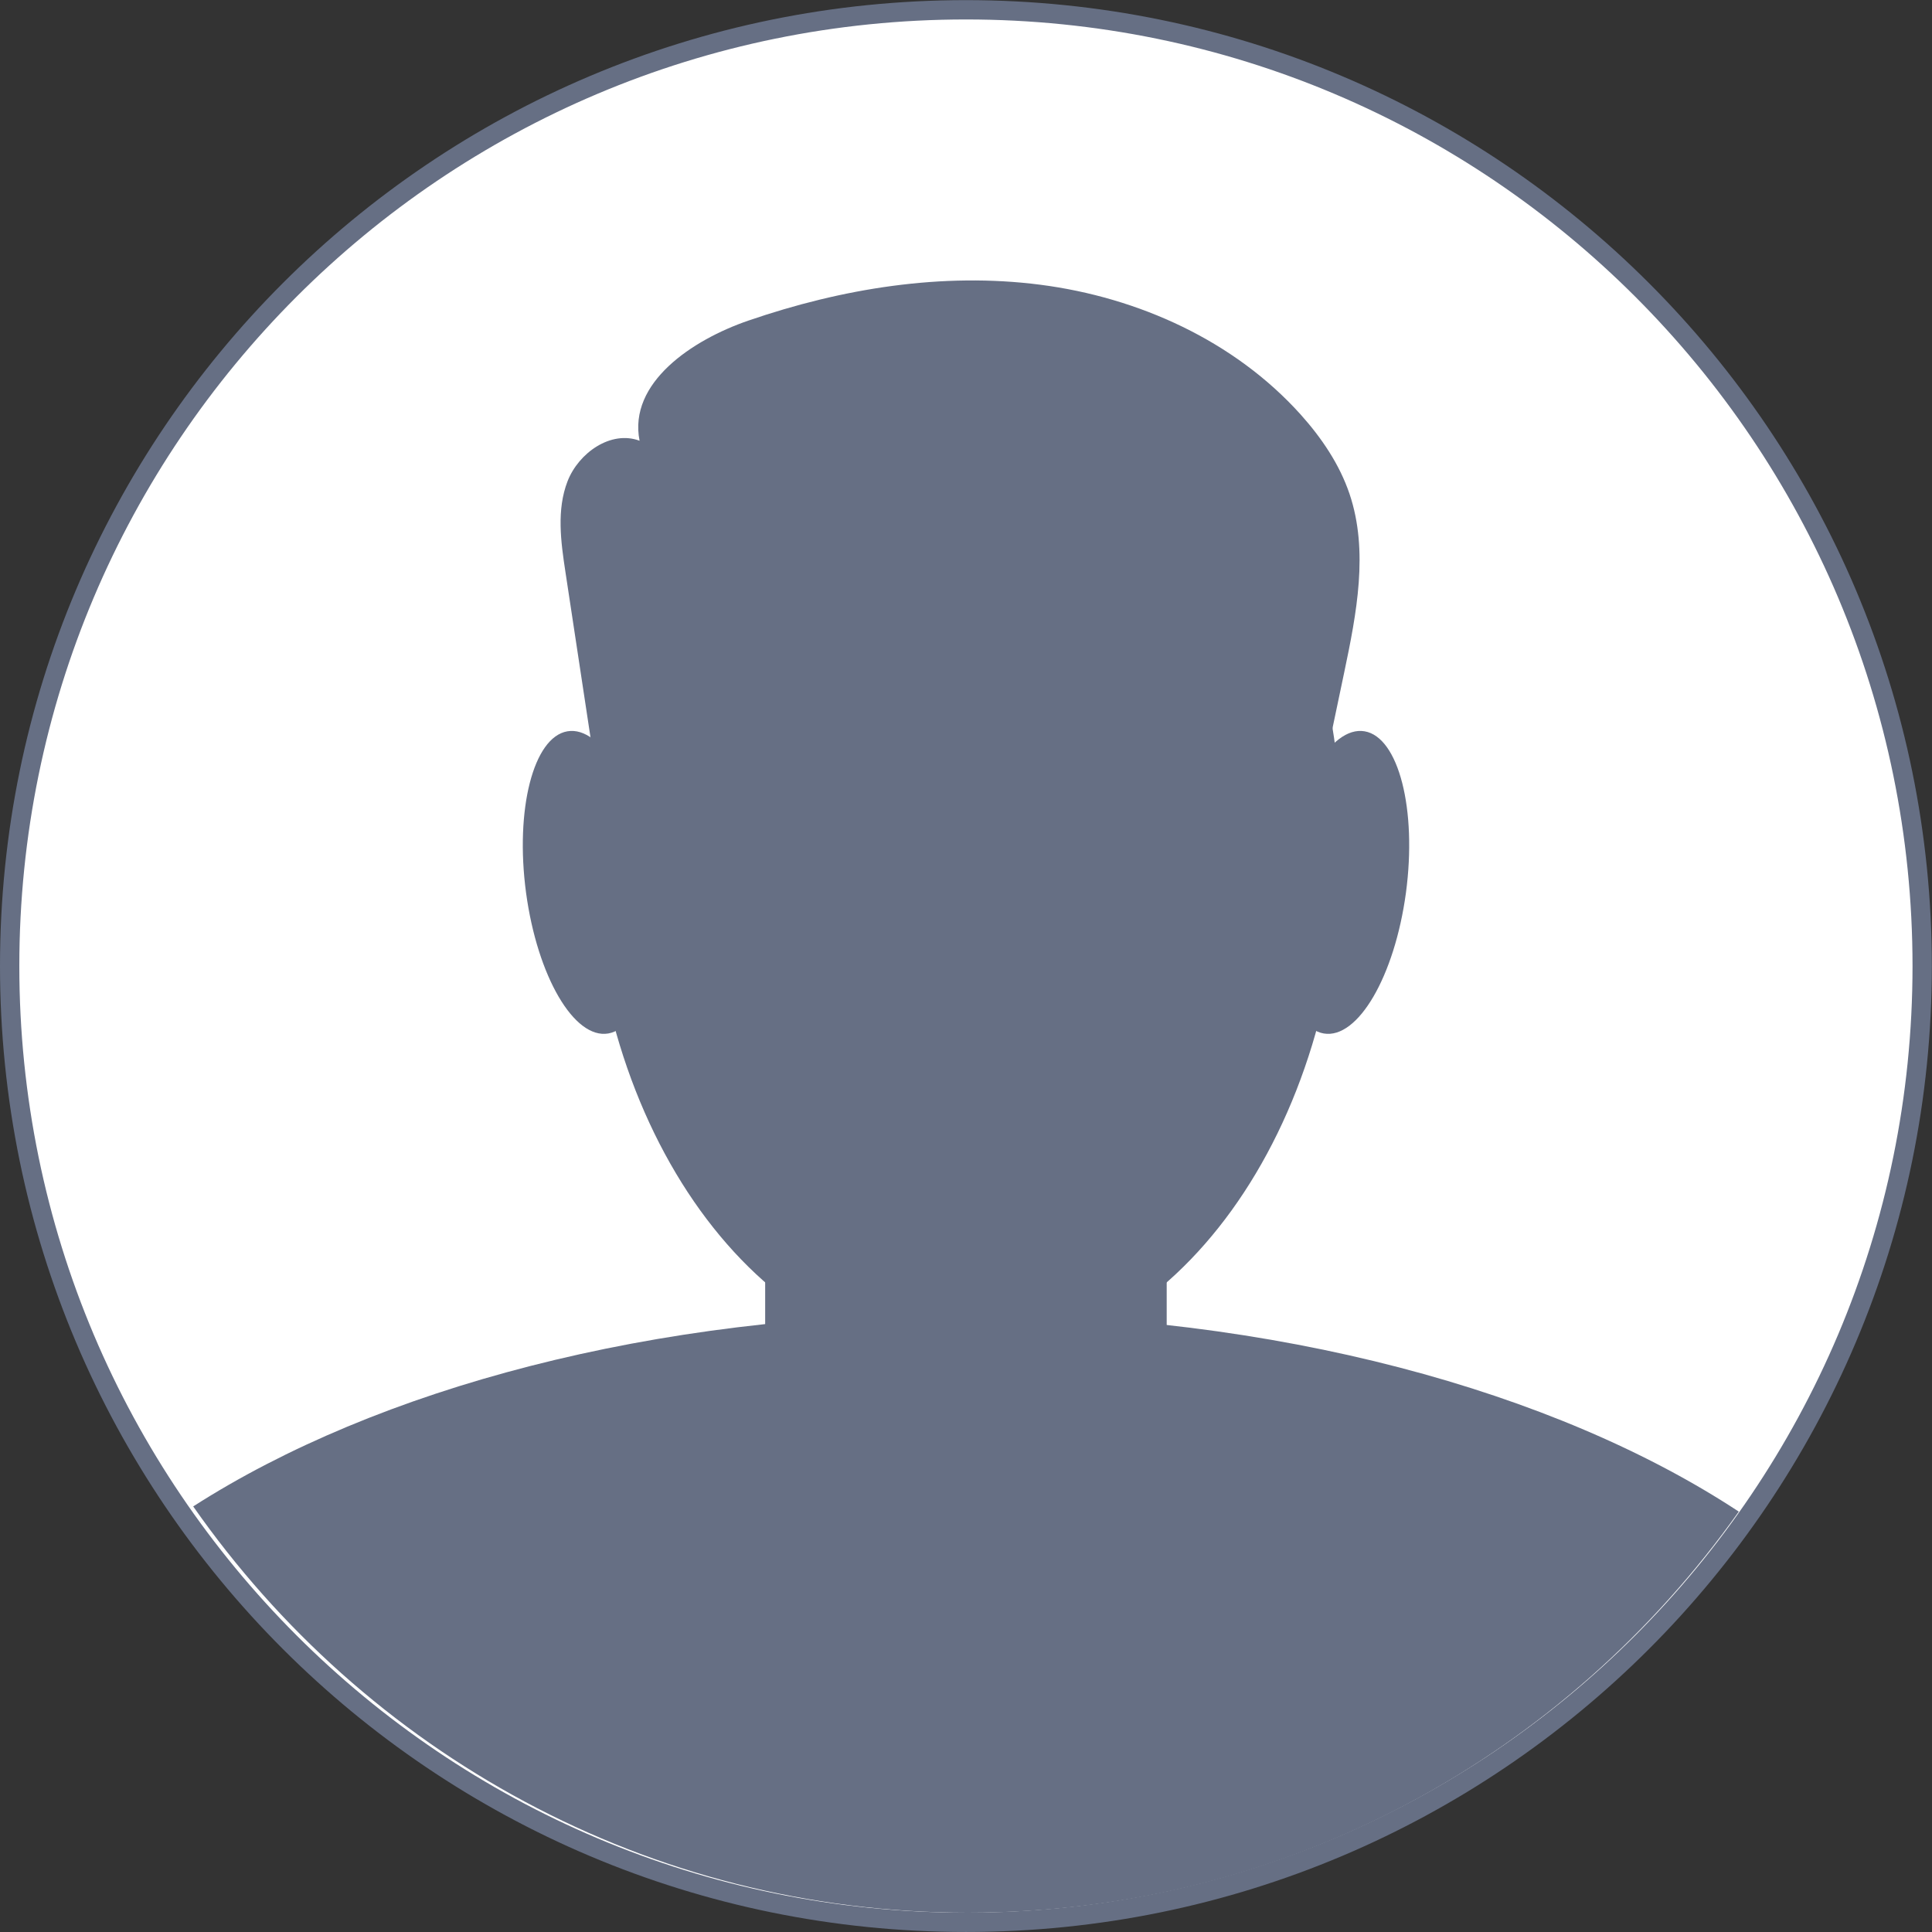
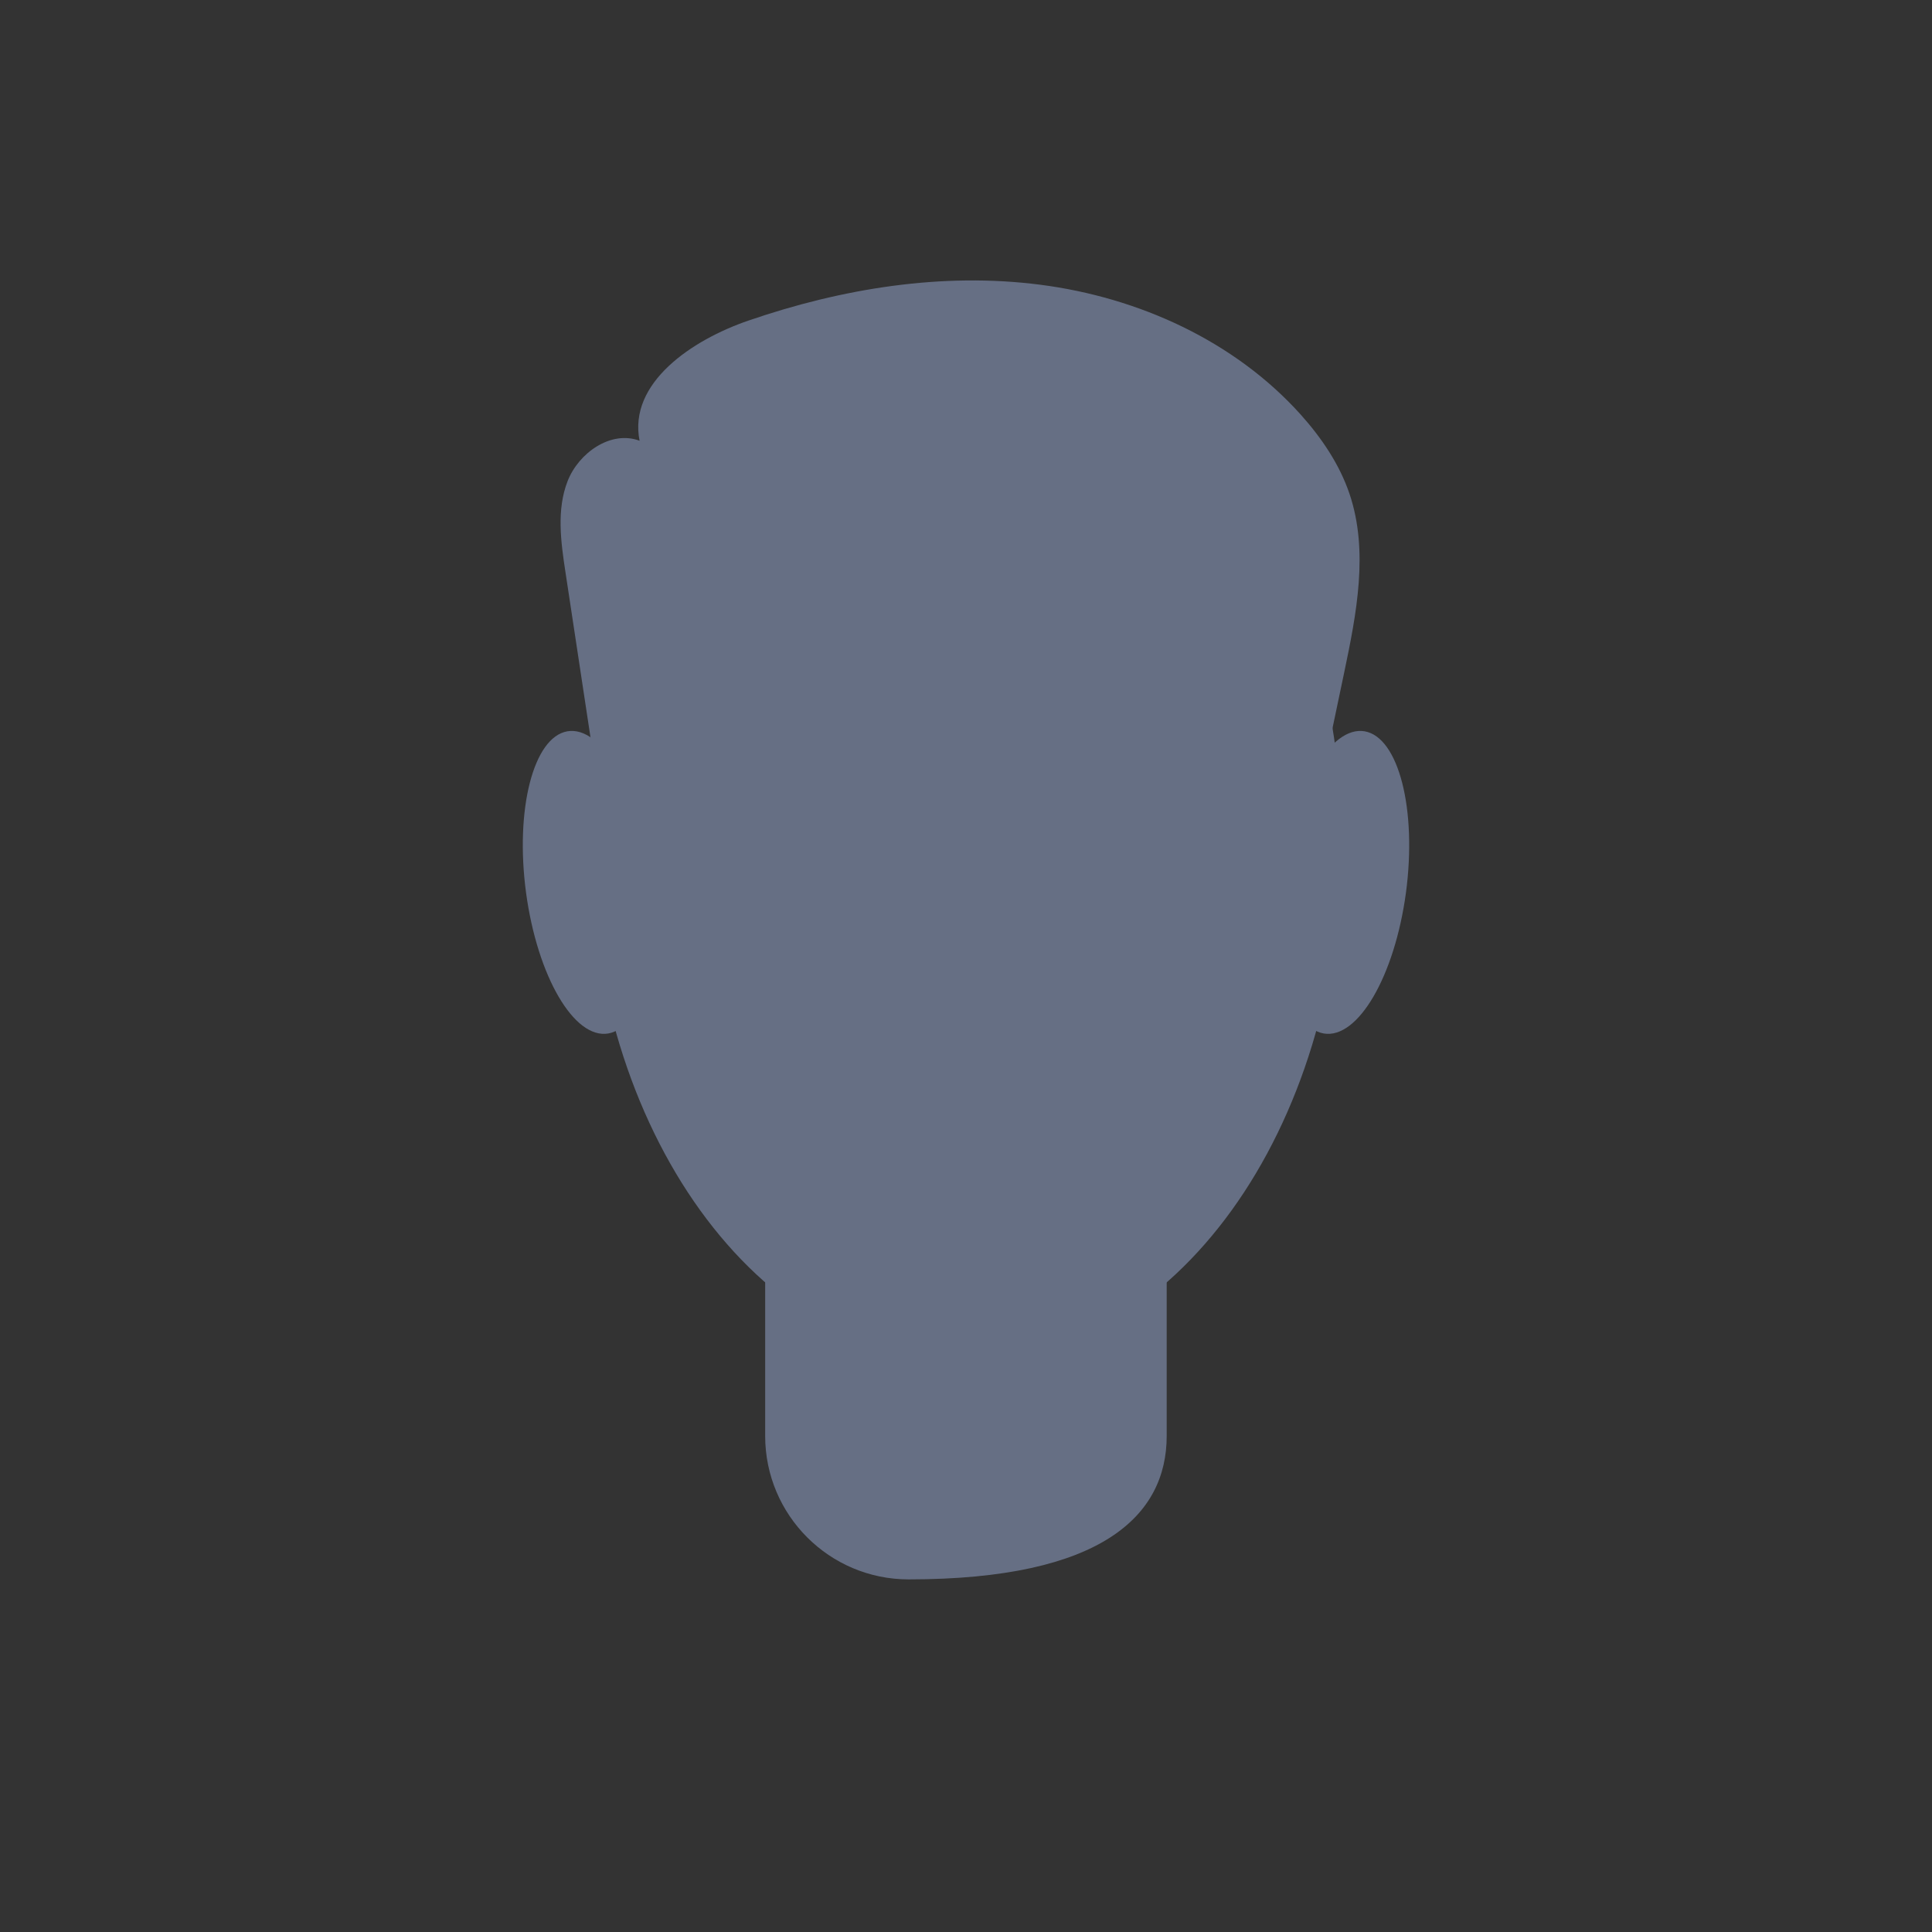
<svg xmlns="http://www.w3.org/2000/svg" width="100" height="100" viewBox="0 0 100 100" fill="none">
  <rect x="0" y="0" width="100" height="100" fill="#333333" stroke="none" />
  <g clip-path="url(#clip0_126_4501)">
-     <path d="M49.996 0.507C77.332 0.507 99.492 22.667 99.492 50.003C99.492 77.339 77.332 99.499 49.996 99.499C22.66 99.499 0.5 77.339 0.5 50.003C0.5 22.667 22.66 0.507 49.996 0.507Z" fill="white" stroke="#666F84" />
    <path d="M49.996 70.54C60.737 70.54 69.443 58.48 69.443 43.604C69.443 28.727 60.737 16.668 49.996 16.668C39.256 16.668 30.549 28.727 30.549 43.604C30.549 58.48 39.256 70.54 49.996 70.54Z" fill="#666F84" />
-     <path d="M49.791 68C33.801 68 19.508 71.877 10 77.972C18.894 90.693 33.528 99 50.095 99C66.662 99 81.083 90.808 90 78.241C80.499 71.992 66.017 68 49.799 68H49.791Z" fill="#666F84" />
-     <path d="M52.961 49.996H47.032C42.93 49.996 39.605 53.321 39.605 57.423V74.323C39.605 78.424 42.93 81.749 47.032 81.749H52.961C57.062 81.749 60.388 78.424 60.388 74.323V57.423C60.388 53.321 57.062 49.996 52.961 49.996Z" fill="#666F84" />
+     <path d="M52.961 49.996H47.032C42.93 49.996 39.605 53.321 39.605 57.423V74.323C39.605 78.424 42.93 81.749 47.032 81.749C57.062 81.749 60.388 78.424 60.388 74.323V57.423C60.388 53.321 57.062 49.996 52.961 49.996Z" fill="#666F84" />
    <path d="M33.622 45.132C34.201 49.448 33.243 53.192 31.483 53.493C29.715 53.794 27.816 50.536 27.229 46.213C26.65 41.898 27.608 38.153 29.368 37.852C31.136 37.551 33.035 40.809 33.622 45.132Z" fill="#666F84" />
    <path d="M66.378 45.132C65.799 49.448 66.757 53.192 68.517 53.493C70.285 53.794 72.184 50.536 72.771 46.213C73.35 41.898 72.392 38.153 70.632 37.852C68.872 37.551 66.965 40.809 66.378 45.132Z" fill="#666F84" />
    <path d="M31.228 42.546C30.572 38.23 29.924 33.923 29.267 29.607C29.028 28.04 28.804 26.388 29.375 24.913C29.947 23.439 31.622 22.257 33.104 22.813C32.51 19.81 35.83 17.594 38.725 16.598C43.573 14.931 48.769 14.082 53.849 14.738C58.928 15.394 63.892 17.641 67.32 21.454C68.401 22.659 69.335 24.033 69.853 25.569C70.849 28.526 70.215 31.761 69.575 34.81C69.065 37.235 68.555 39.666 68.046 42.091C67.93 42.647 67.799 43.225 67.421 43.65C66.819 44.322 65.799 44.368 64.896 44.376C55.254 44.399 45.611 44.414 35.961 44.438C34.147 44.438 31.776 43.998 31.537 42.199" fill="#666F84" />
  </g>
  <defs>
    <clipPath id="clip0_126_4501">
      <rect width="100" height="100" fill="white" />
    </clipPath>
  </defs>
</svg>